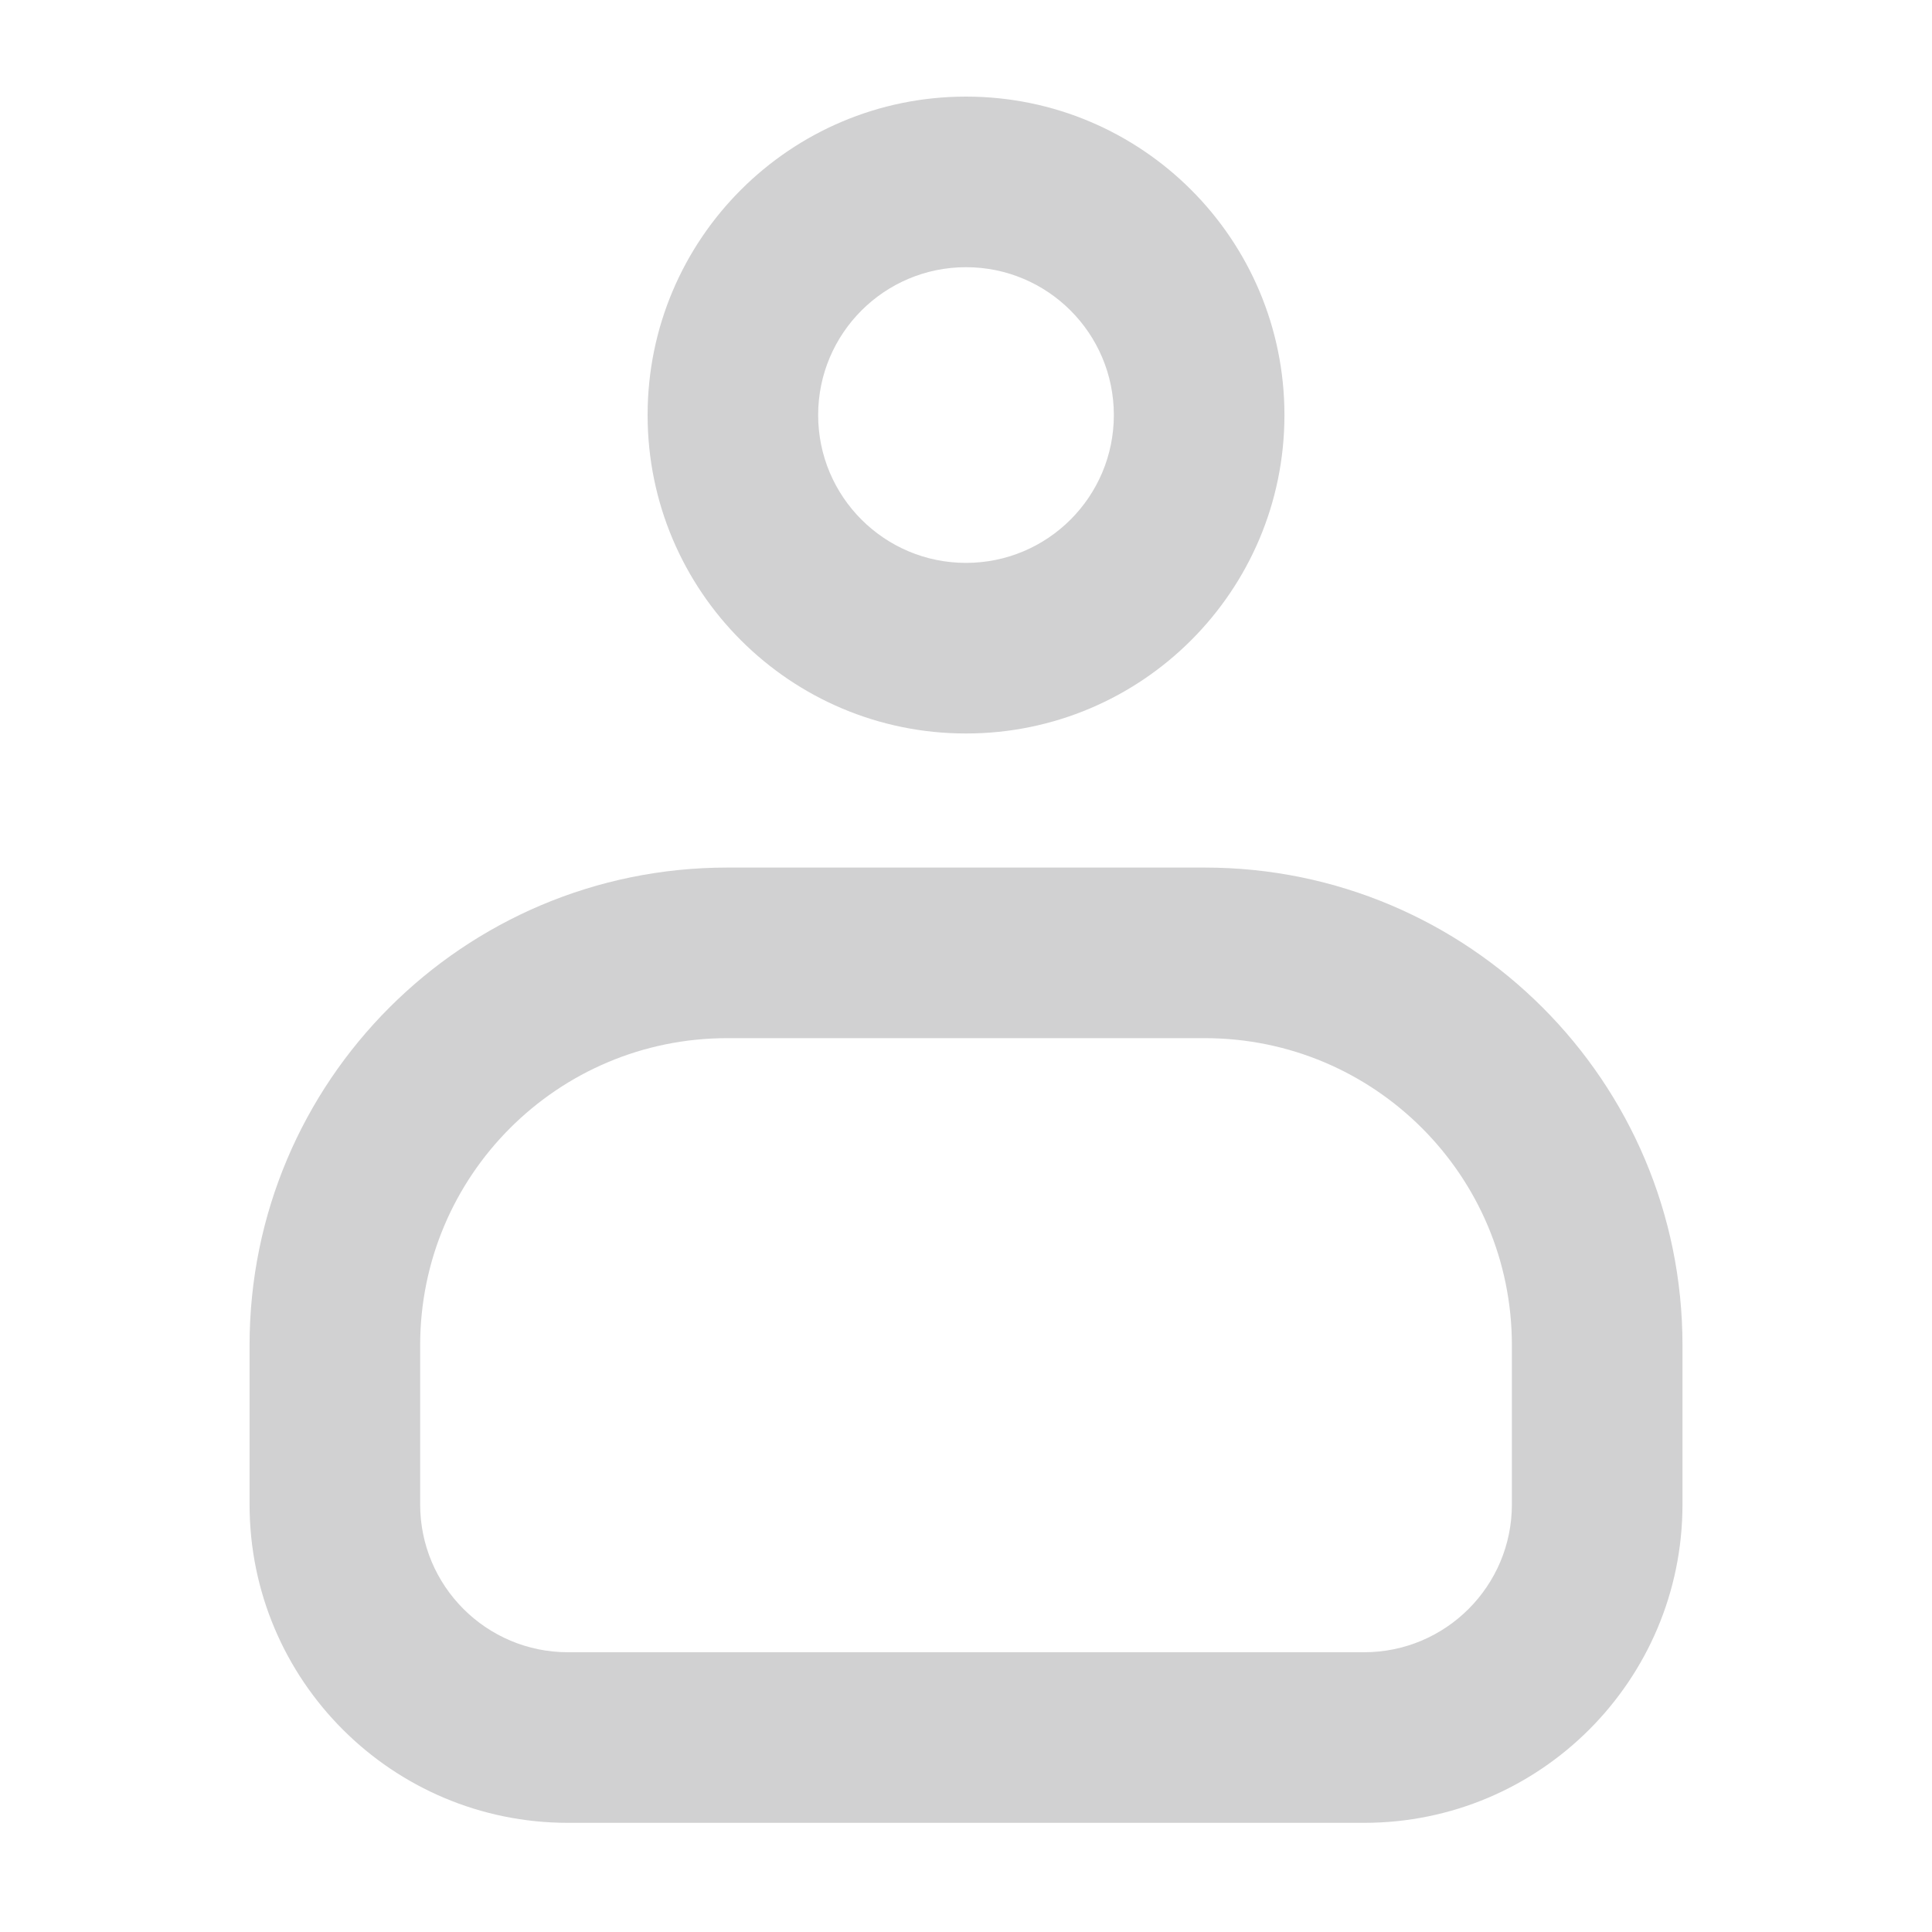
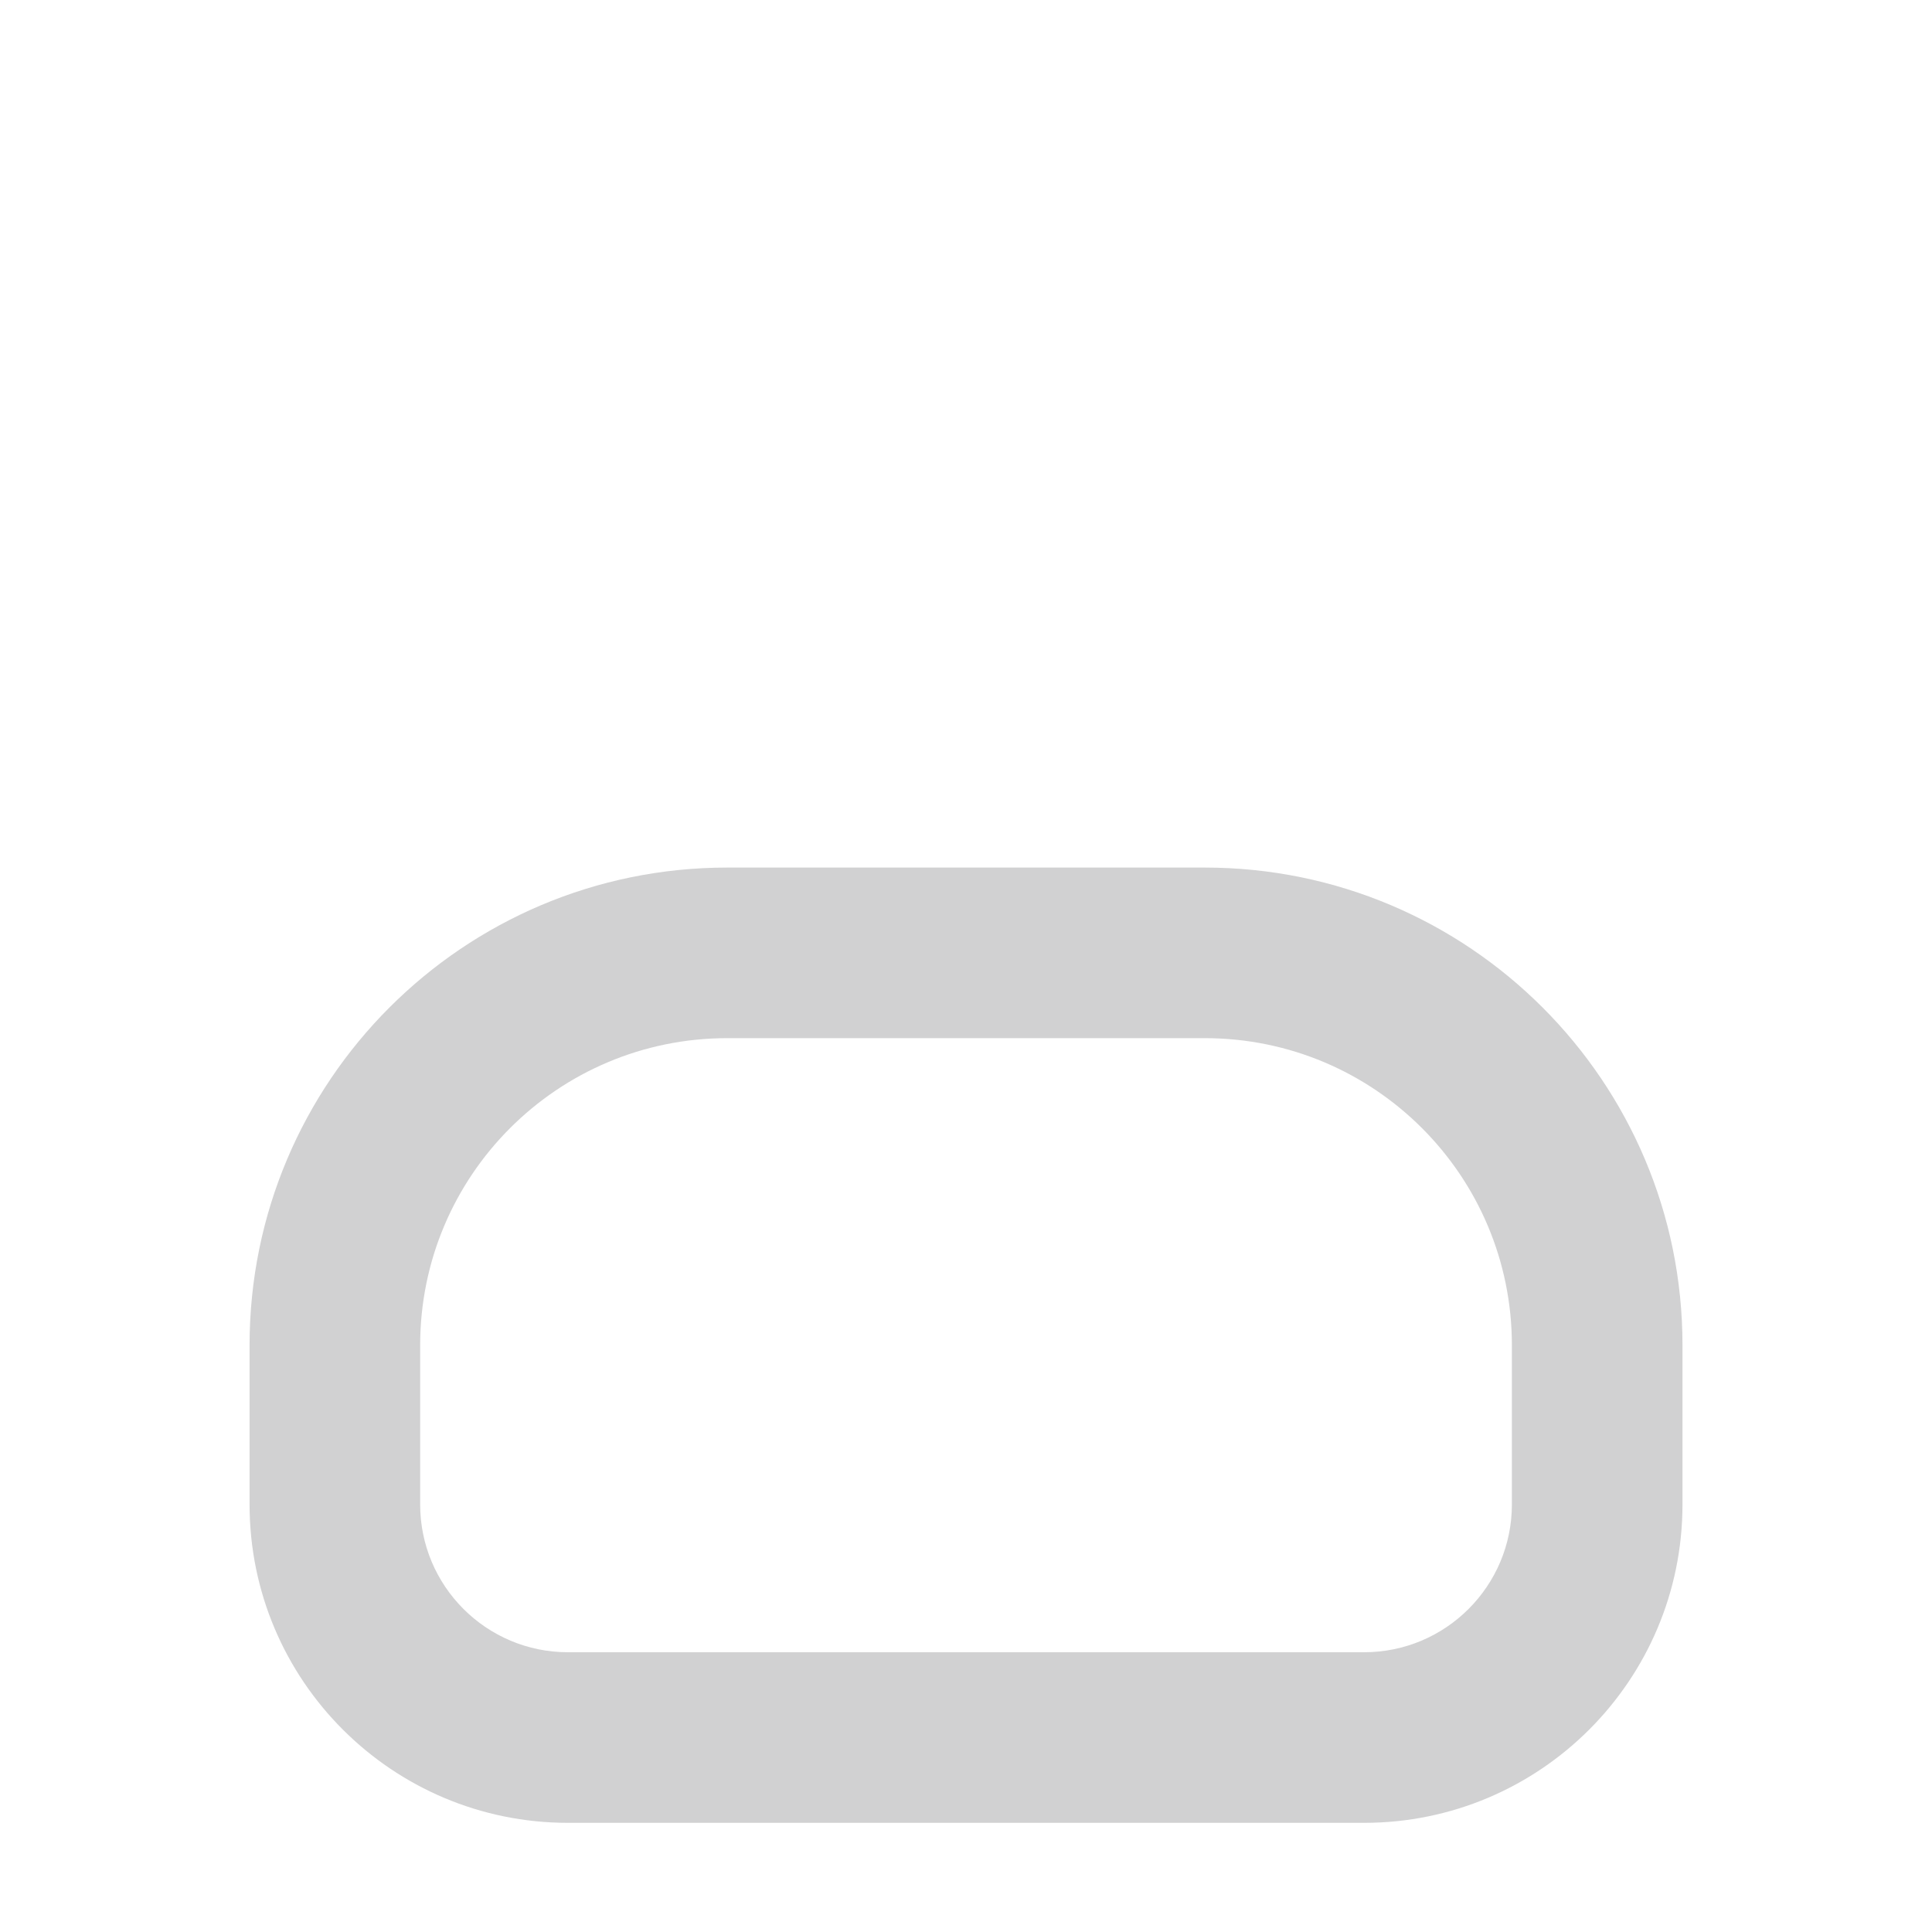
<svg xmlns="http://www.w3.org/2000/svg" width="40" height="40" viewBox="0 0 40 40" fill="none">
-   <path fill-rule="evenodd" clip-rule="evenodd" d="M20 11.654C21.691 11.654 23.061 10.284 23.061 8.593C23.061 6.903 21.691 5.532 20 5.532C18.31 5.532 16.939 6.903 16.939 8.593C16.939 10.284 18.31 11.654 20 11.654ZM26.593 8.593C26.593 12.234 23.641 15.186 20 15.186C16.359 15.186 13.408 12.234 13.408 8.593C13.408 4.952 16.359 2 20 2C23.641 2 26.593 4.952 26.593 8.593Z" fill="#D1D1D2" />
  <path fill-rule="evenodd" clip-rule="evenodd" d="M15.056 21.494C11.545 21.494 8.699 24.34 8.699 27.851V31.148C8.699 32.838 10.069 34.208 11.76 34.208H28.241C29.931 34.208 31.302 32.838 31.302 31.148V27.851C31.302 24.34 28.456 21.494 24.945 21.494H15.056ZM5.167 27.851C5.167 22.39 9.594 17.962 15.056 17.962H24.945C30.406 17.962 34.834 22.39 34.834 27.851V31.148C34.834 34.789 31.882 37.74 28.241 37.74H11.76C8.119 37.74 5.167 34.789 5.167 31.148V27.851Z" fill="#D1D1D2" />
</svg>